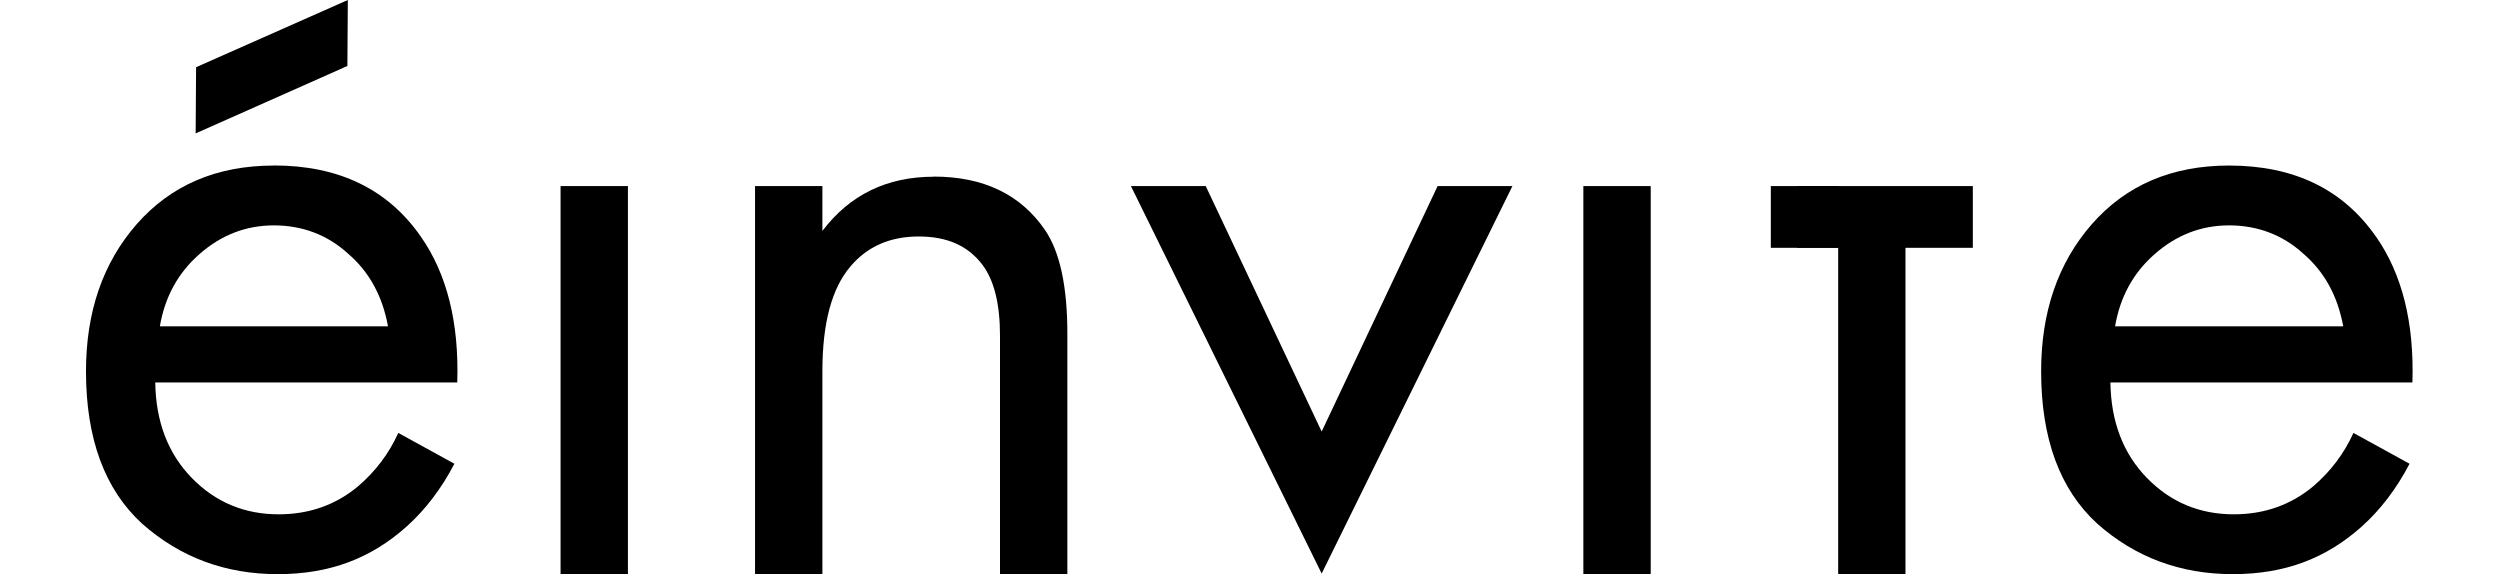
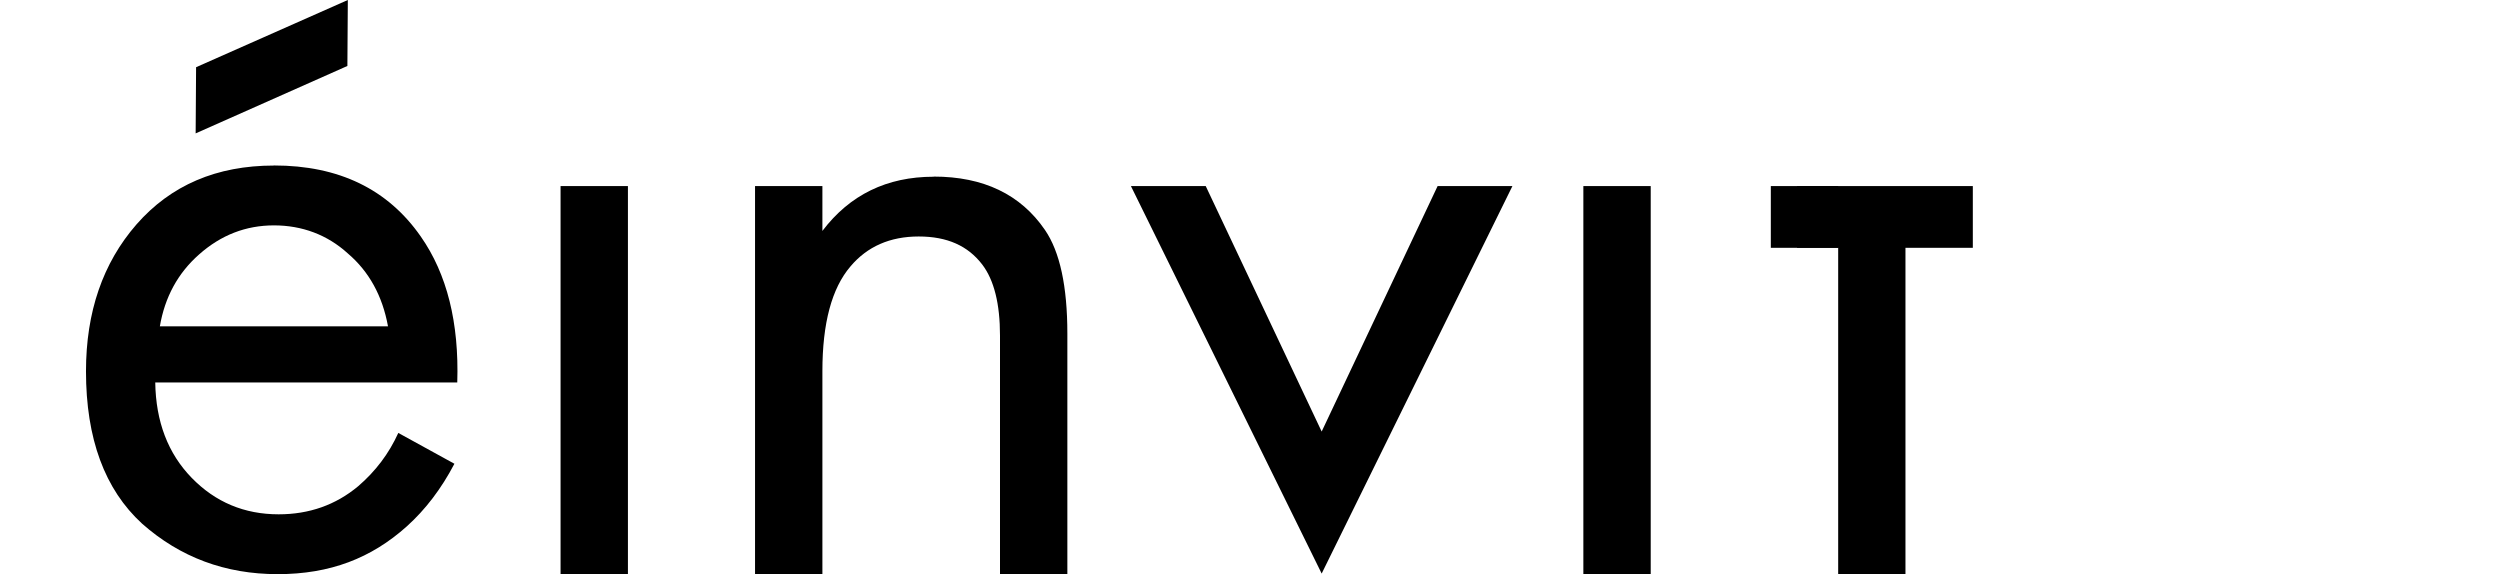
<svg xmlns="http://www.w3.org/2000/svg" id="_Слой_2" data-name="Слой 2" viewBox="0 0 342.2 78.59">
  <g id="_Слой_1-2" data-name="Слой 1">
    <path d="m127.8,24.19c-6.4,0-11.48,2.47-15.23,7.42v-6.14h-9.22v53.12h9.22v-27.78c0-6.57,1.28-11.35,3.84-14.34,2.3-2.73,5.42-4.1,9.34-4.1s6.74,1.28,8.7,3.84c1.62,2.13,2.43,5.38,2.43,9.73v32.64h9.22v-32.9c0-6.49-1.02-11.22-3.07-14.21-3.33-4.86-8.41-7.3-15.23-7.3Z" />
    <rect x="76.73" y="25.47" width="9.22" height="53.12" />
    <path d="m37.5,22.66c-7.85,0-14.12,2.69-18.82,8.06-4.61,5.29-6.91,11.99-6.91,20.1,0,9.22,2.56,16.17,7.68,20.86,5.21,4.61,11.39,6.91,18.56,6.91s12.8-2.18,17.66-6.53c2.56-2.3,4.74-5.16,6.53-8.58l-7.68-4.22c-1.28,2.82-3.11,5.25-5.5,7.3-3.07,2.56-6.7,3.84-10.88,3.84-4.69,0-8.66-1.66-11.9-4.99-3.24-3.33-4.91-7.68-4.99-13.06h41.34c.26-8.19-1.41-14.85-4.99-19.97-4.52-6.49-11.22-9.73-20.1-9.73Zm-15.62,22.02c.68-4.01,2.47-7.3,5.38-9.86,2.99-2.65,6.4-3.97,10.24-3.97s7.3,1.28,10.11,3.84c2.9,2.47,4.74,5.8,5.5,9.98h-31.23Z" />
    <polygon points="180.91 59.07 165.04 25.47 154.8 25.47 180.91 78.51 207.02 25.47 196.78 25.47 180.91 59.07" />
-     <path d="m325.22,32.39c-4.52-6.49-11.22-9.73-20.1-9.73-7.85,0-14.12,2.69-18.82,8.06-4.61,5.29-6.91,11.99-6.91,20.1,0,9.22,2.56,16.17,7.68,20.86,5.2,4.61,11.39,6.91,18.56,6.91s12.8-2.18,17.66-6.53c2.56-2.3,4.74-5.16,6.53-8.58l-7.68-4.22c-1.28,2.82-3.11,5.25-5.5,7.3-3.07,2.56-6.7,3.84-10.88,3.84-4.69,0-8.66-1.66-11.9-4.99-3.24-3.33-4.91-7.68-4.99-13.06h41.34c.26-8.19-1.41-14.85-4.99-19.97Zm-35.71,12.29c.68-4.01,2.47-7.3,5.38-9.86,2.99-2.65,6.4-3.97,10.24-3.97s7.3,1.28,10.11,3.84c2.9,2.47,4.74,5.8,5.5,9.98h-31.23Z" />
    <polyline points="245.98 25.47 245.98 33.92 251.61 33.92 251.61 78.59 260.82 78.59 260.82 33.92 270.04 33.92 270.04 25.47" />
    <rect x="216.73" y="25.47" width="9.22" height="53.12" />
    <path d="m26.84,9.2L47.61,0l-.06,9.03-20.77,9.23.06-9.06Z" />
    <rect x="242.39" y="25.47" width="9.22" height="8.45" />
  </g>
</svg>